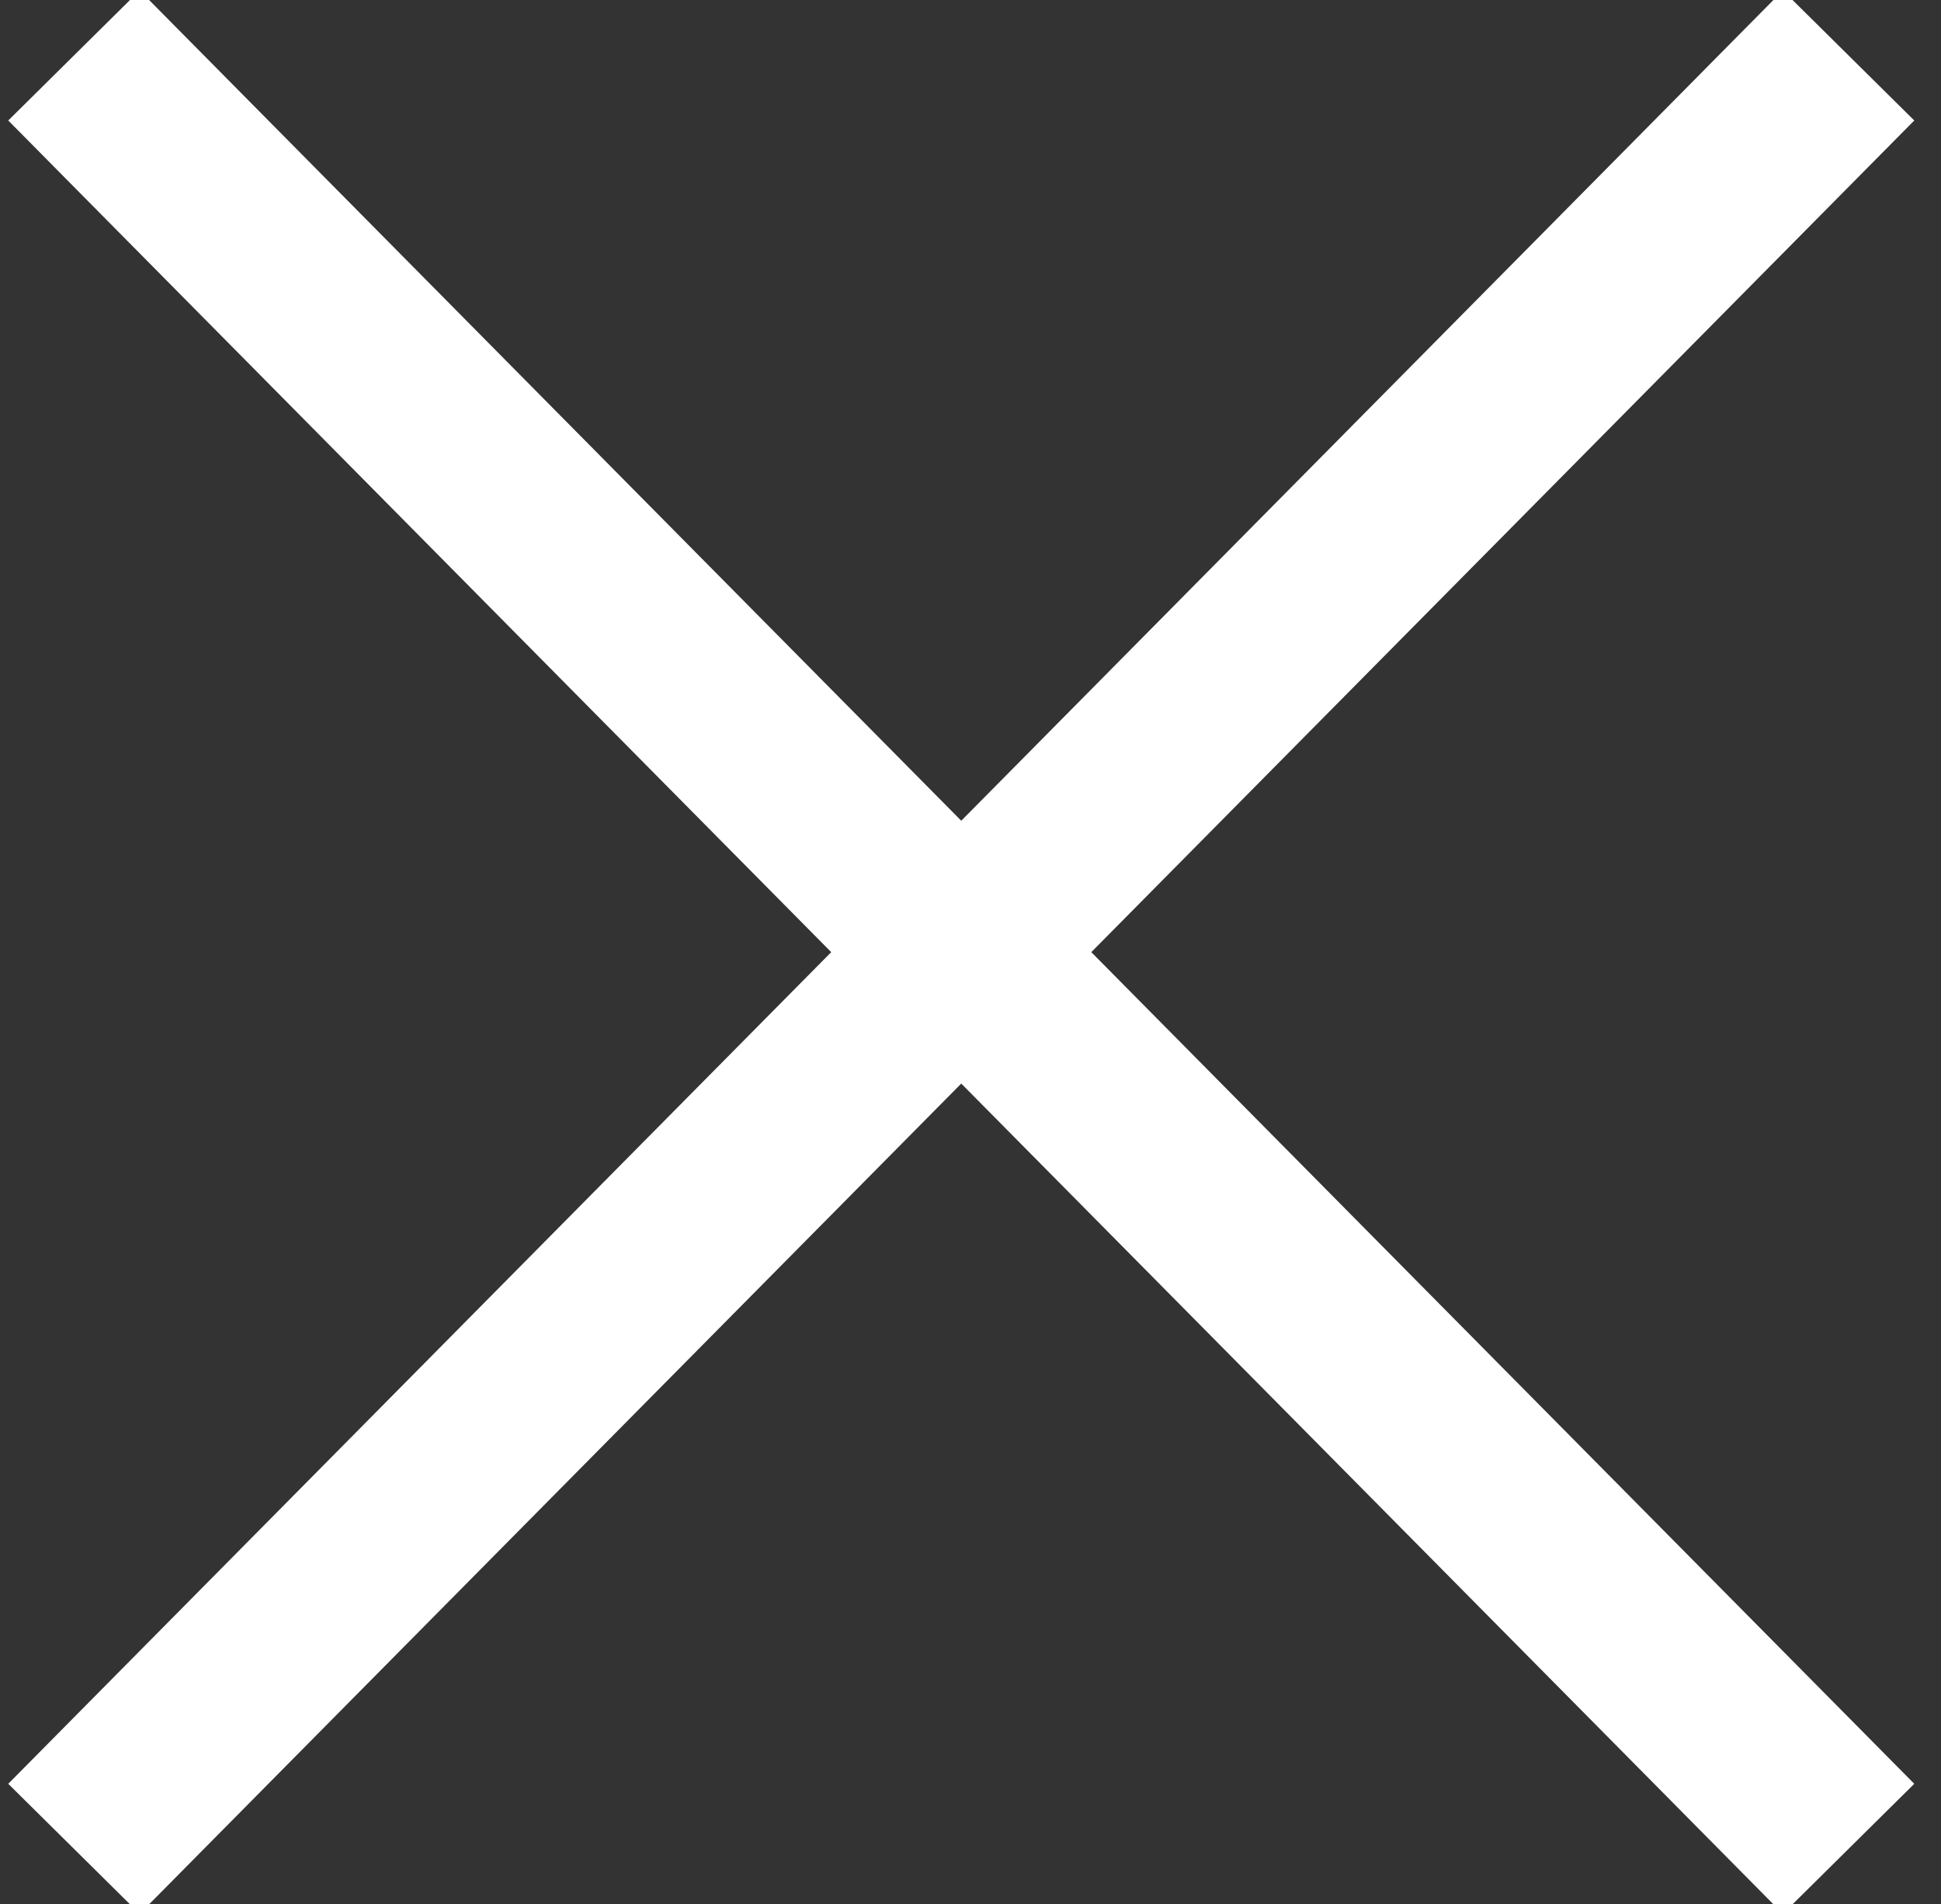
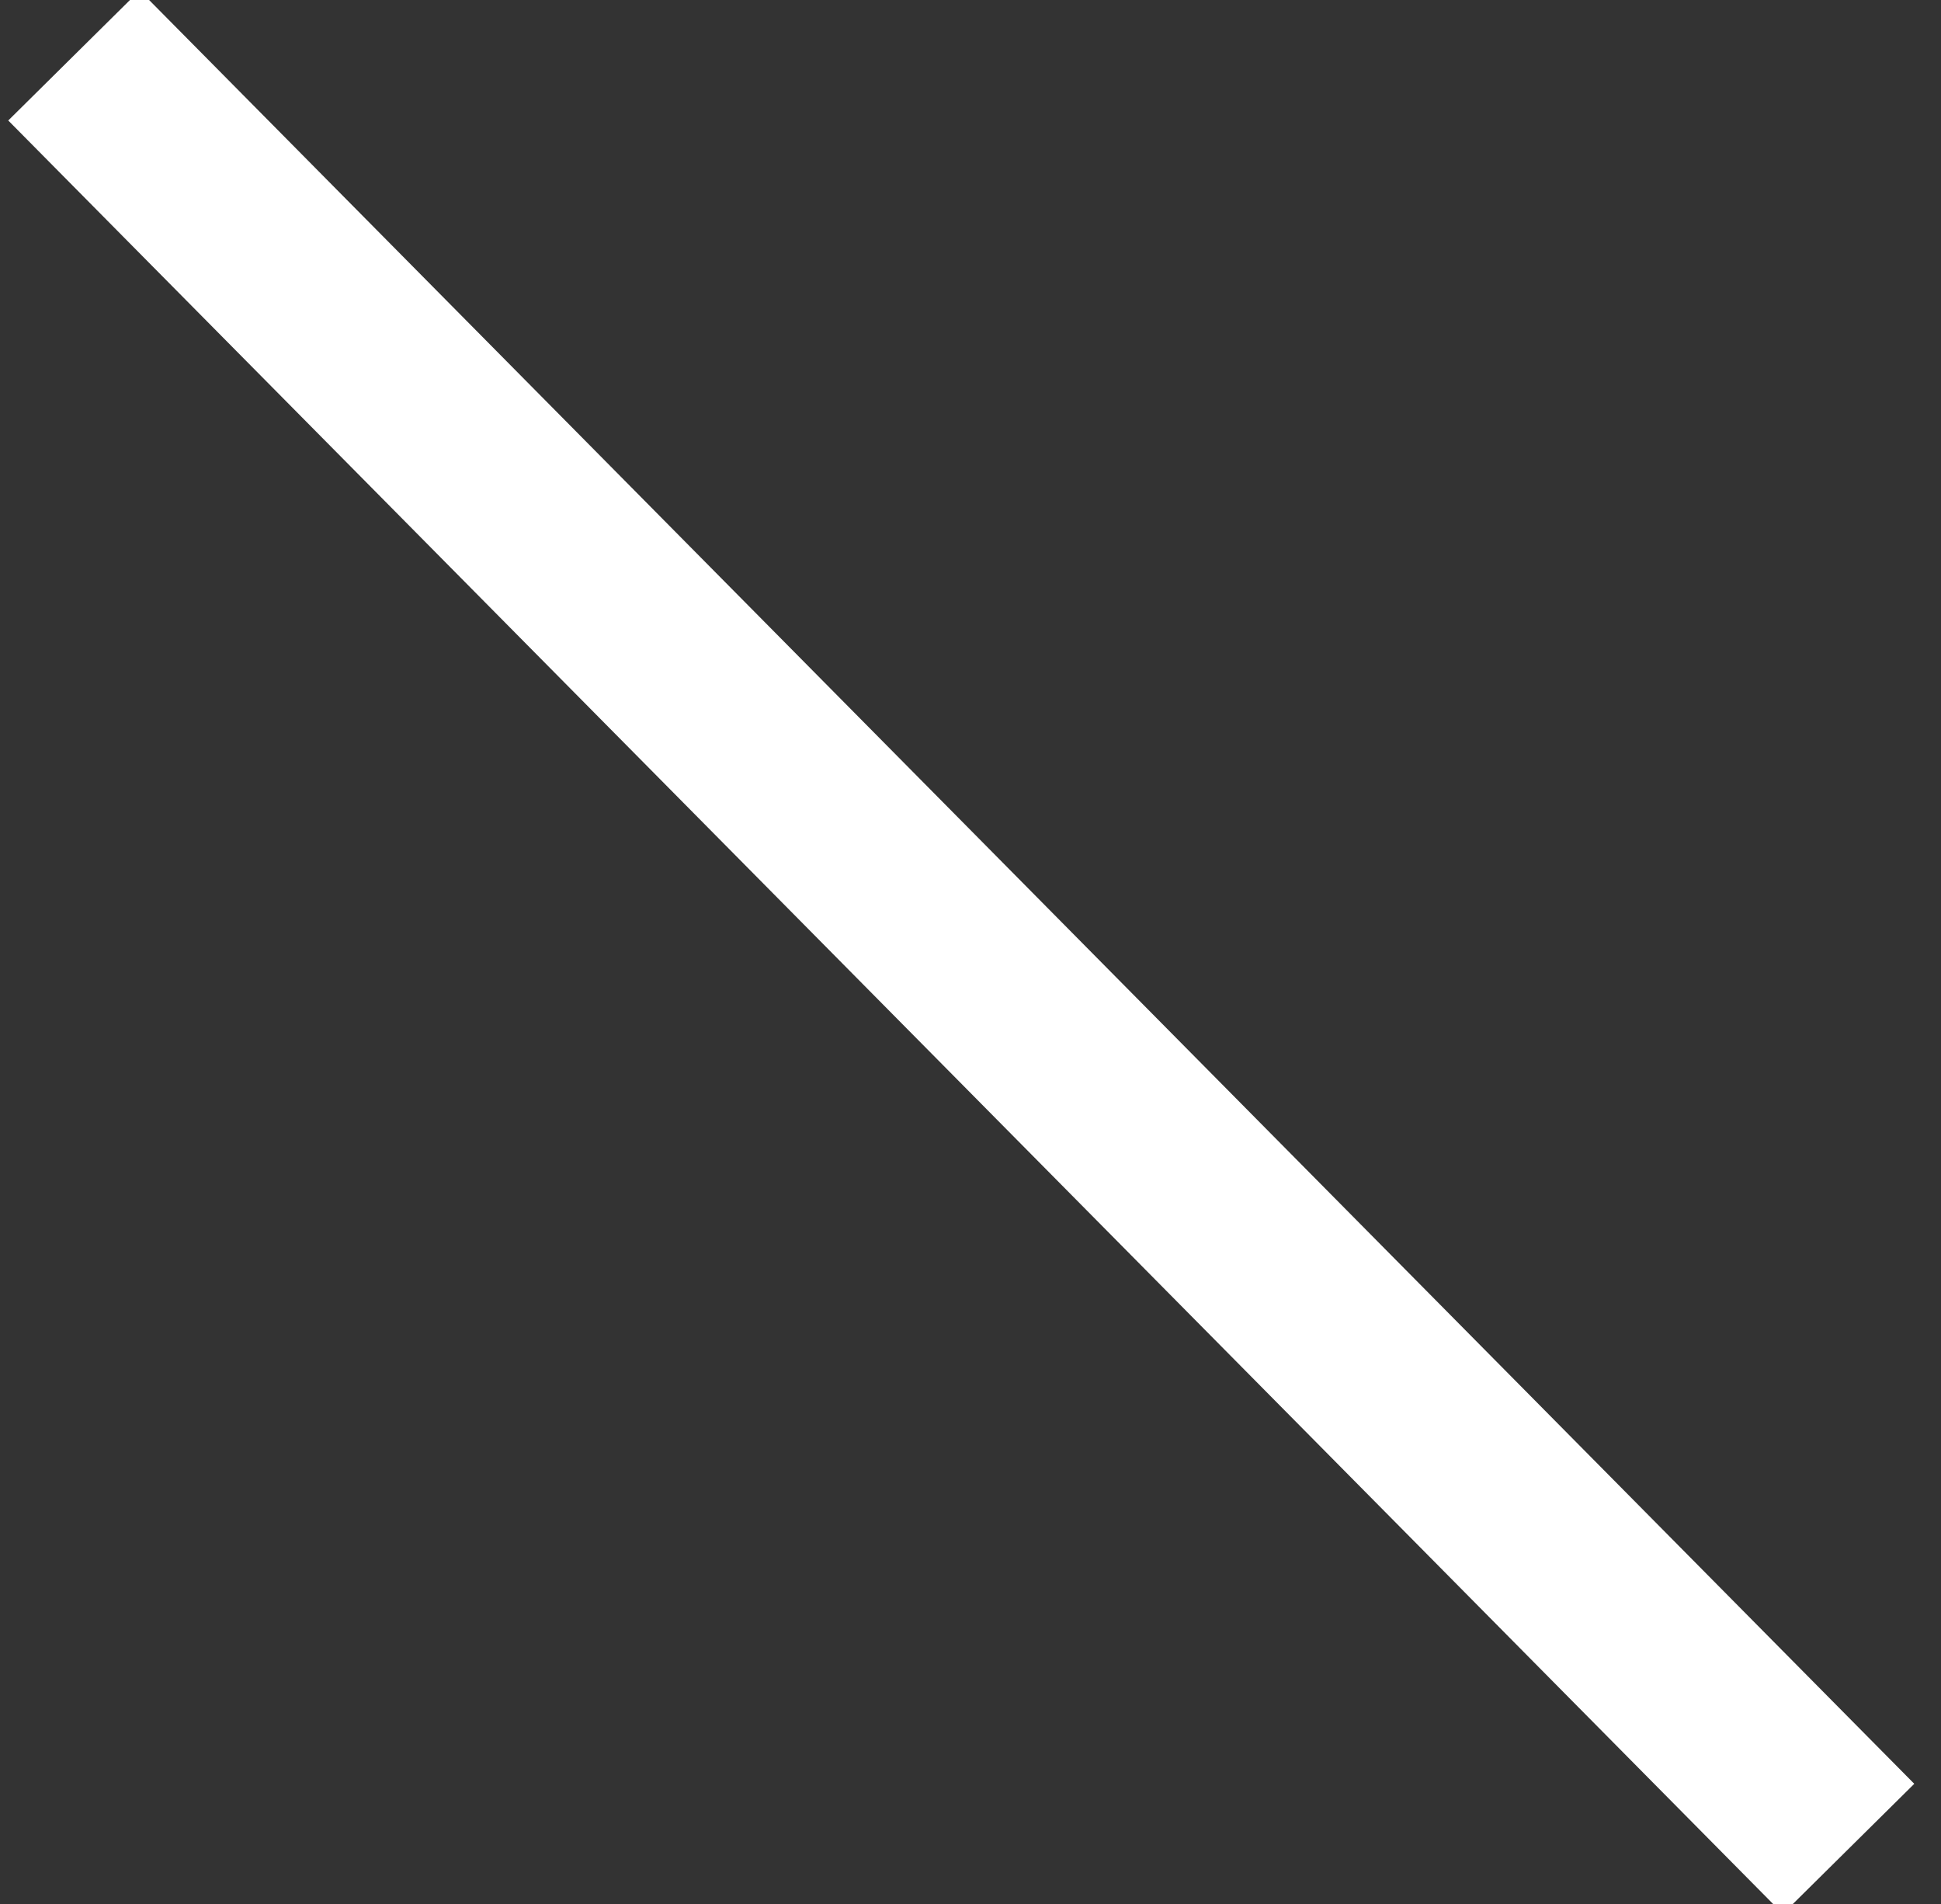
<svg xmlns="http://www.w3.org/2000/svg" version="1.1" id="Ebene_1" x="0px" y="0px" width="10.5px" height="10.3px" viewBox="0 0 10.5 10.3" style="enable-background:new 0 0 10.5 10.3;" xml:space="preserve">
  <rect x="0" y="0" width="10.5" height="10.3" fill="#333333" stroke="none" />
  <style type="text/css">
	.st0{fill:none;stroke:#FFFFFF;stroke-miterlimit:10;}
</style>
  <line class="st0" x1="0.4" y1="0.3" x2="10" y2="10" />
-   <line class="st0" x1="0.4" y1="10" x2="10" y2="0.3" />
</svg>